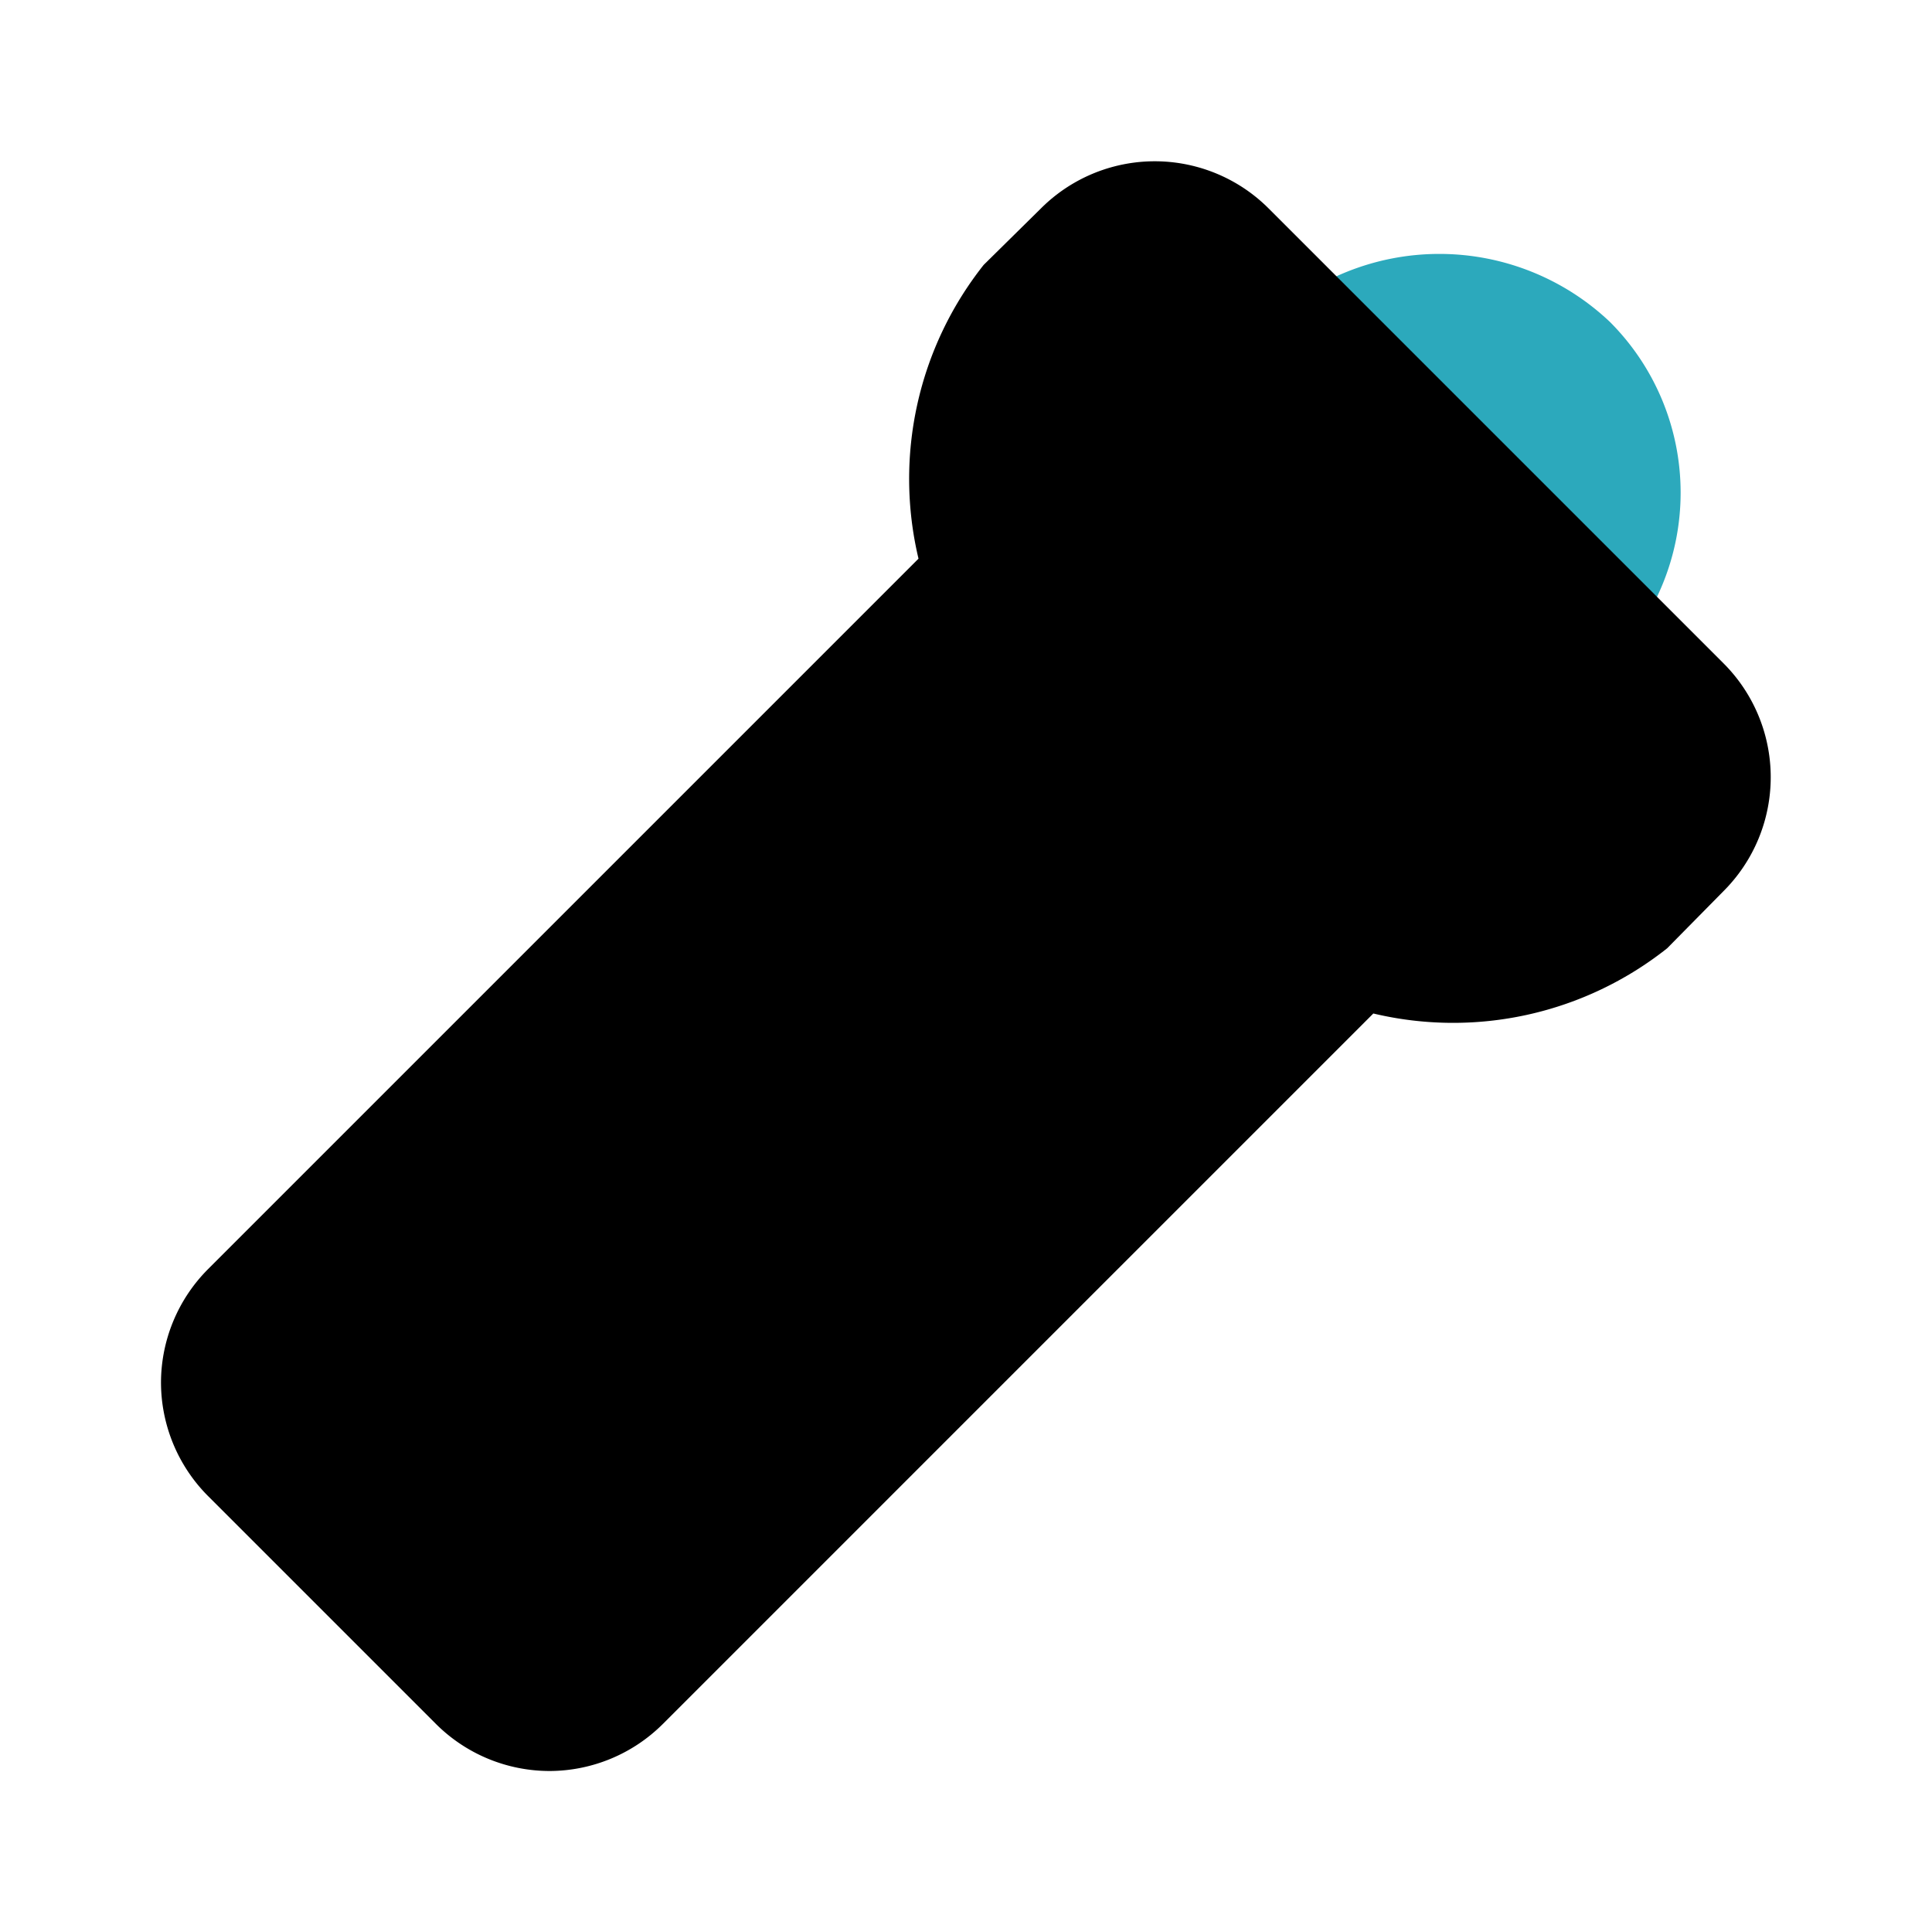
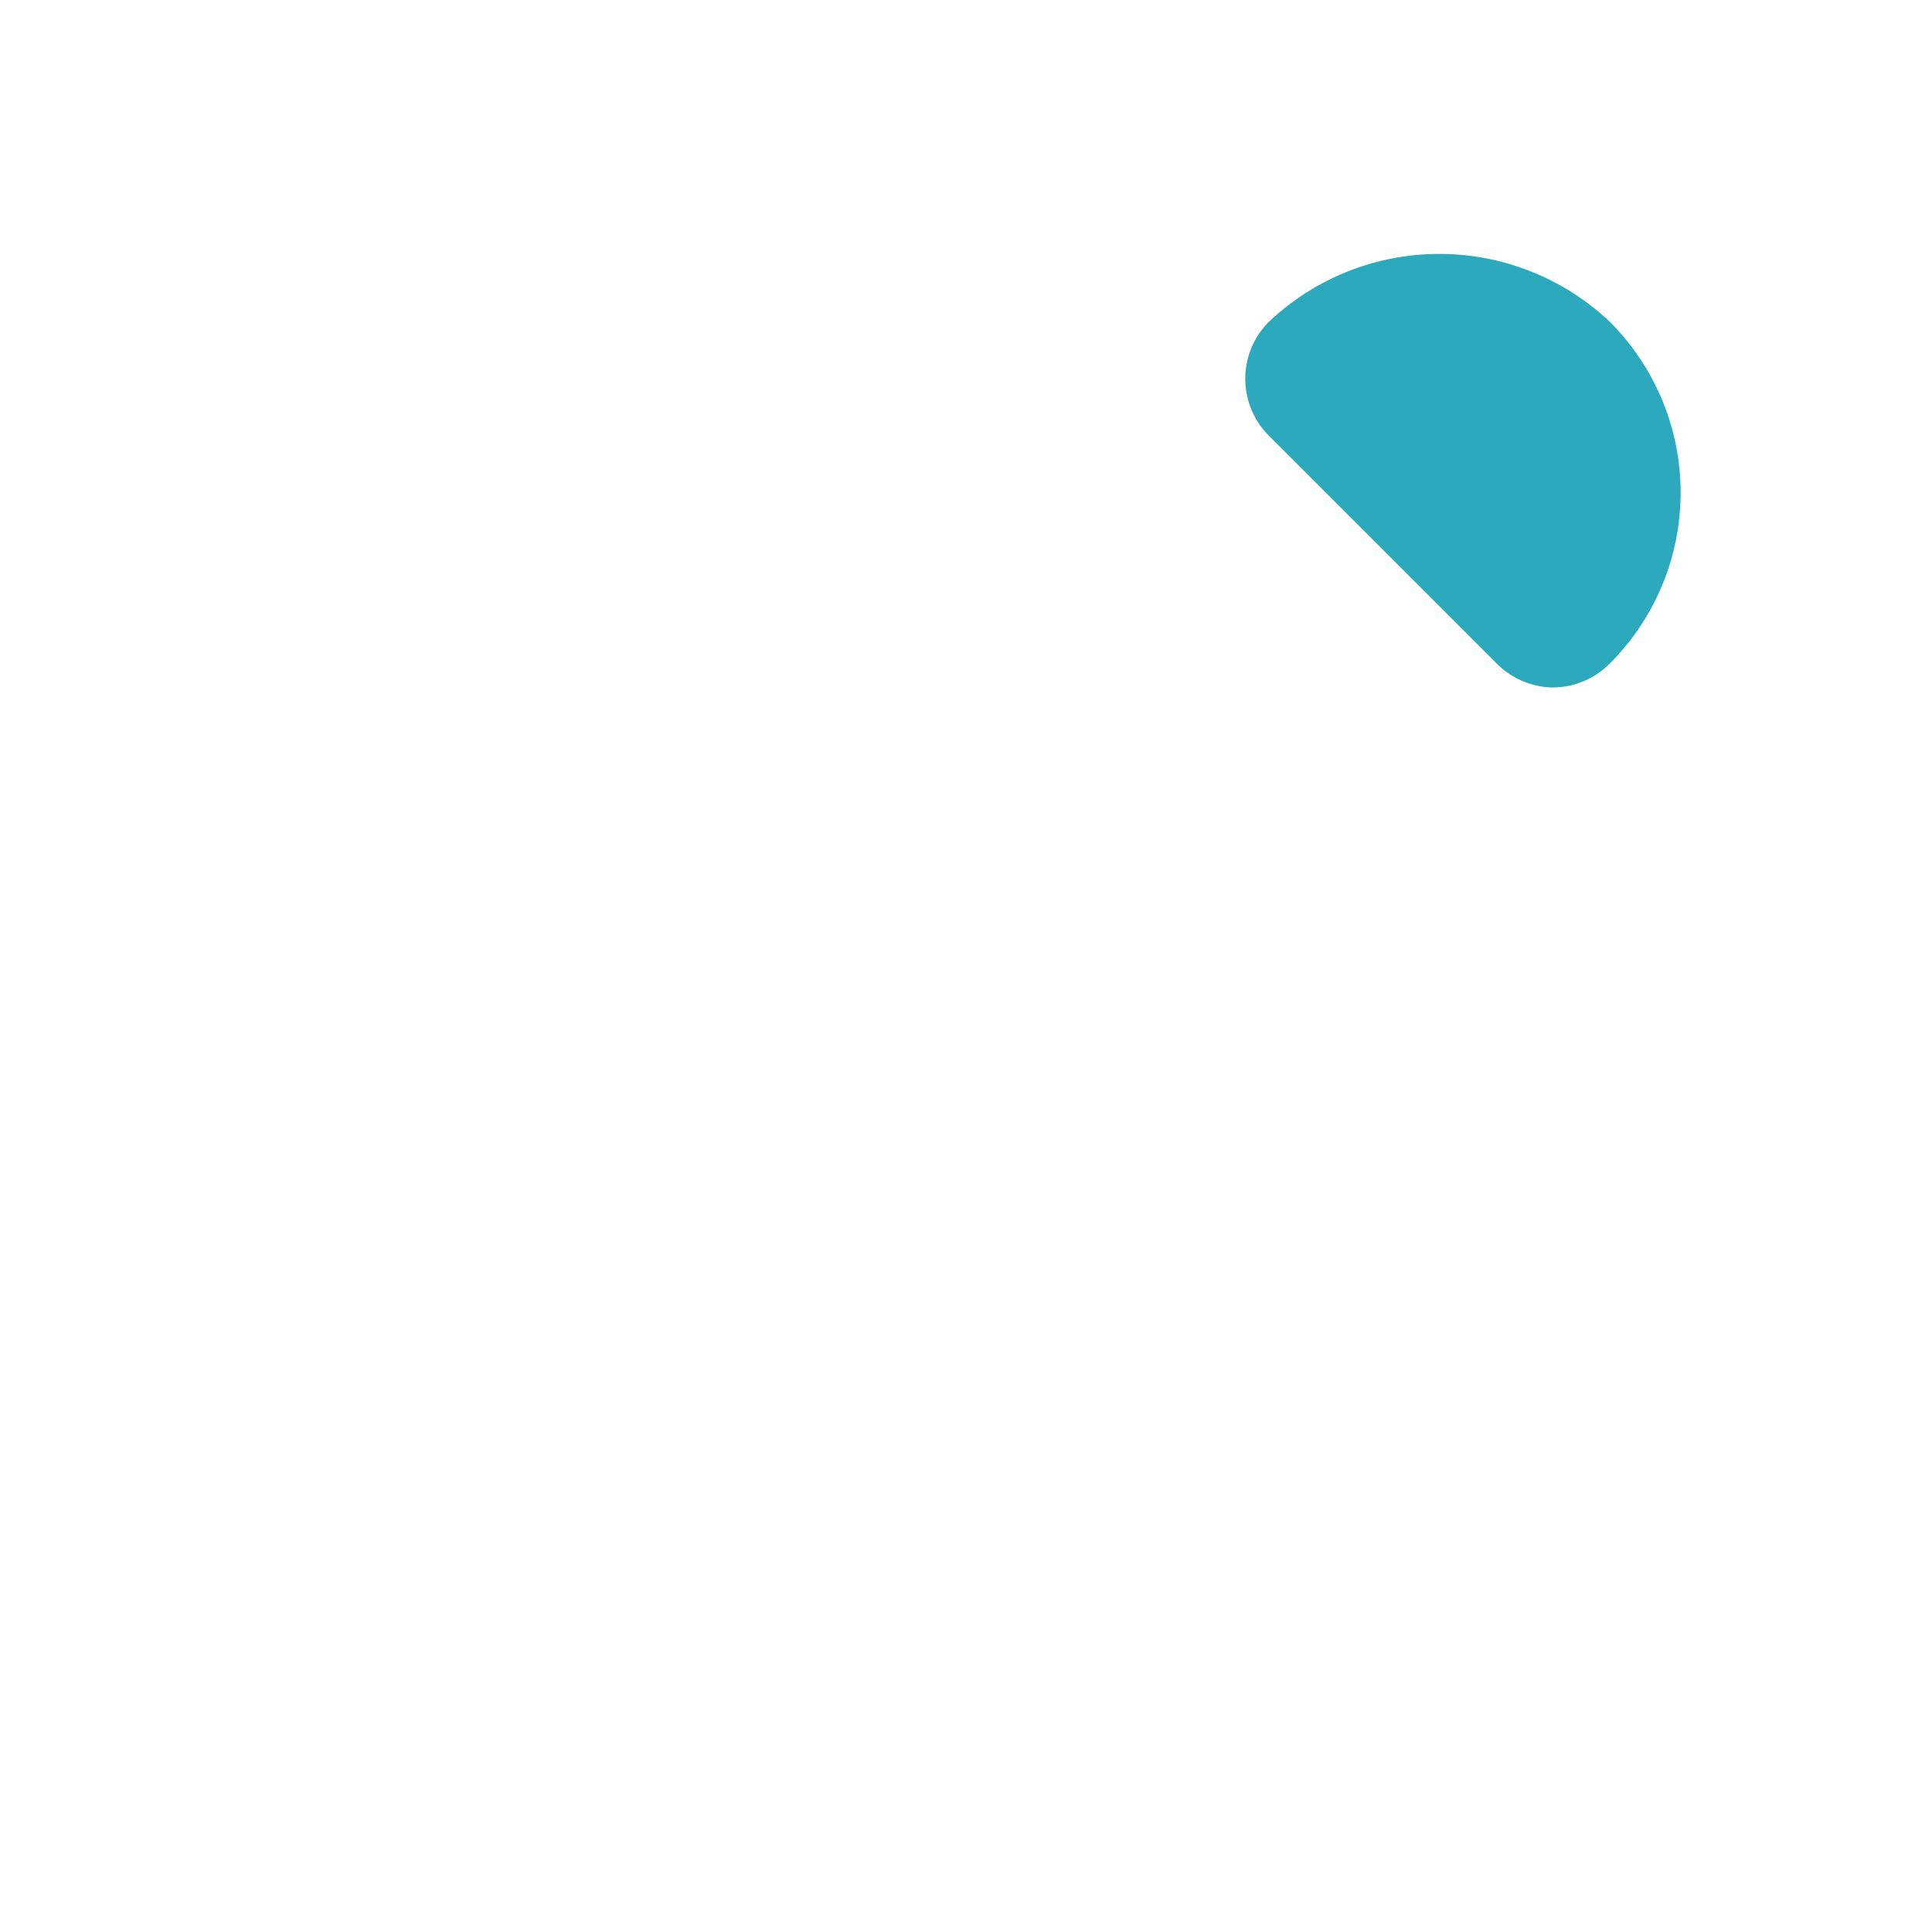
<svg xmlns="http://www.w3.org/2000/svg" fill="#000000" width="800px" height="800px" viewBox="0 0 24 24" id="torch-top-right" data-name="Flat Color" class="icon flat-color">
  <path id="secondary" d="M20,4a3.08,3.08,0,0,0-4.24,0,1,1,0,0,0,0,1.41l2.83,2.83a1,1,0,0,0,.7.3,1,1,0,0,0,.71-.3A3,3,0,0,0,20,4Z" style="fill: rgb(44, 169, 188);" />
-   <path id="primary" d="M21.41,8.24,15.76,2.59a2,2,0,0,0-2.83,0l-.71.7a4.28,4.28,0,0,0-.81,3.65L2.59,15.76A2,2,0,0,0,2,17.17a2,2,0,0,0,.59,1.42l2.82,2.82A2,2,0,0,0,6.83,22a2,2,0,0,0,1.41-.59l8.82-8.82a4.28,4.28,0,0,0,3.65-.81l.7-.71A2,2,0,0,0,21.41,8.24Z" style="fill: rgb(0, 0, 0);" />
</svg>